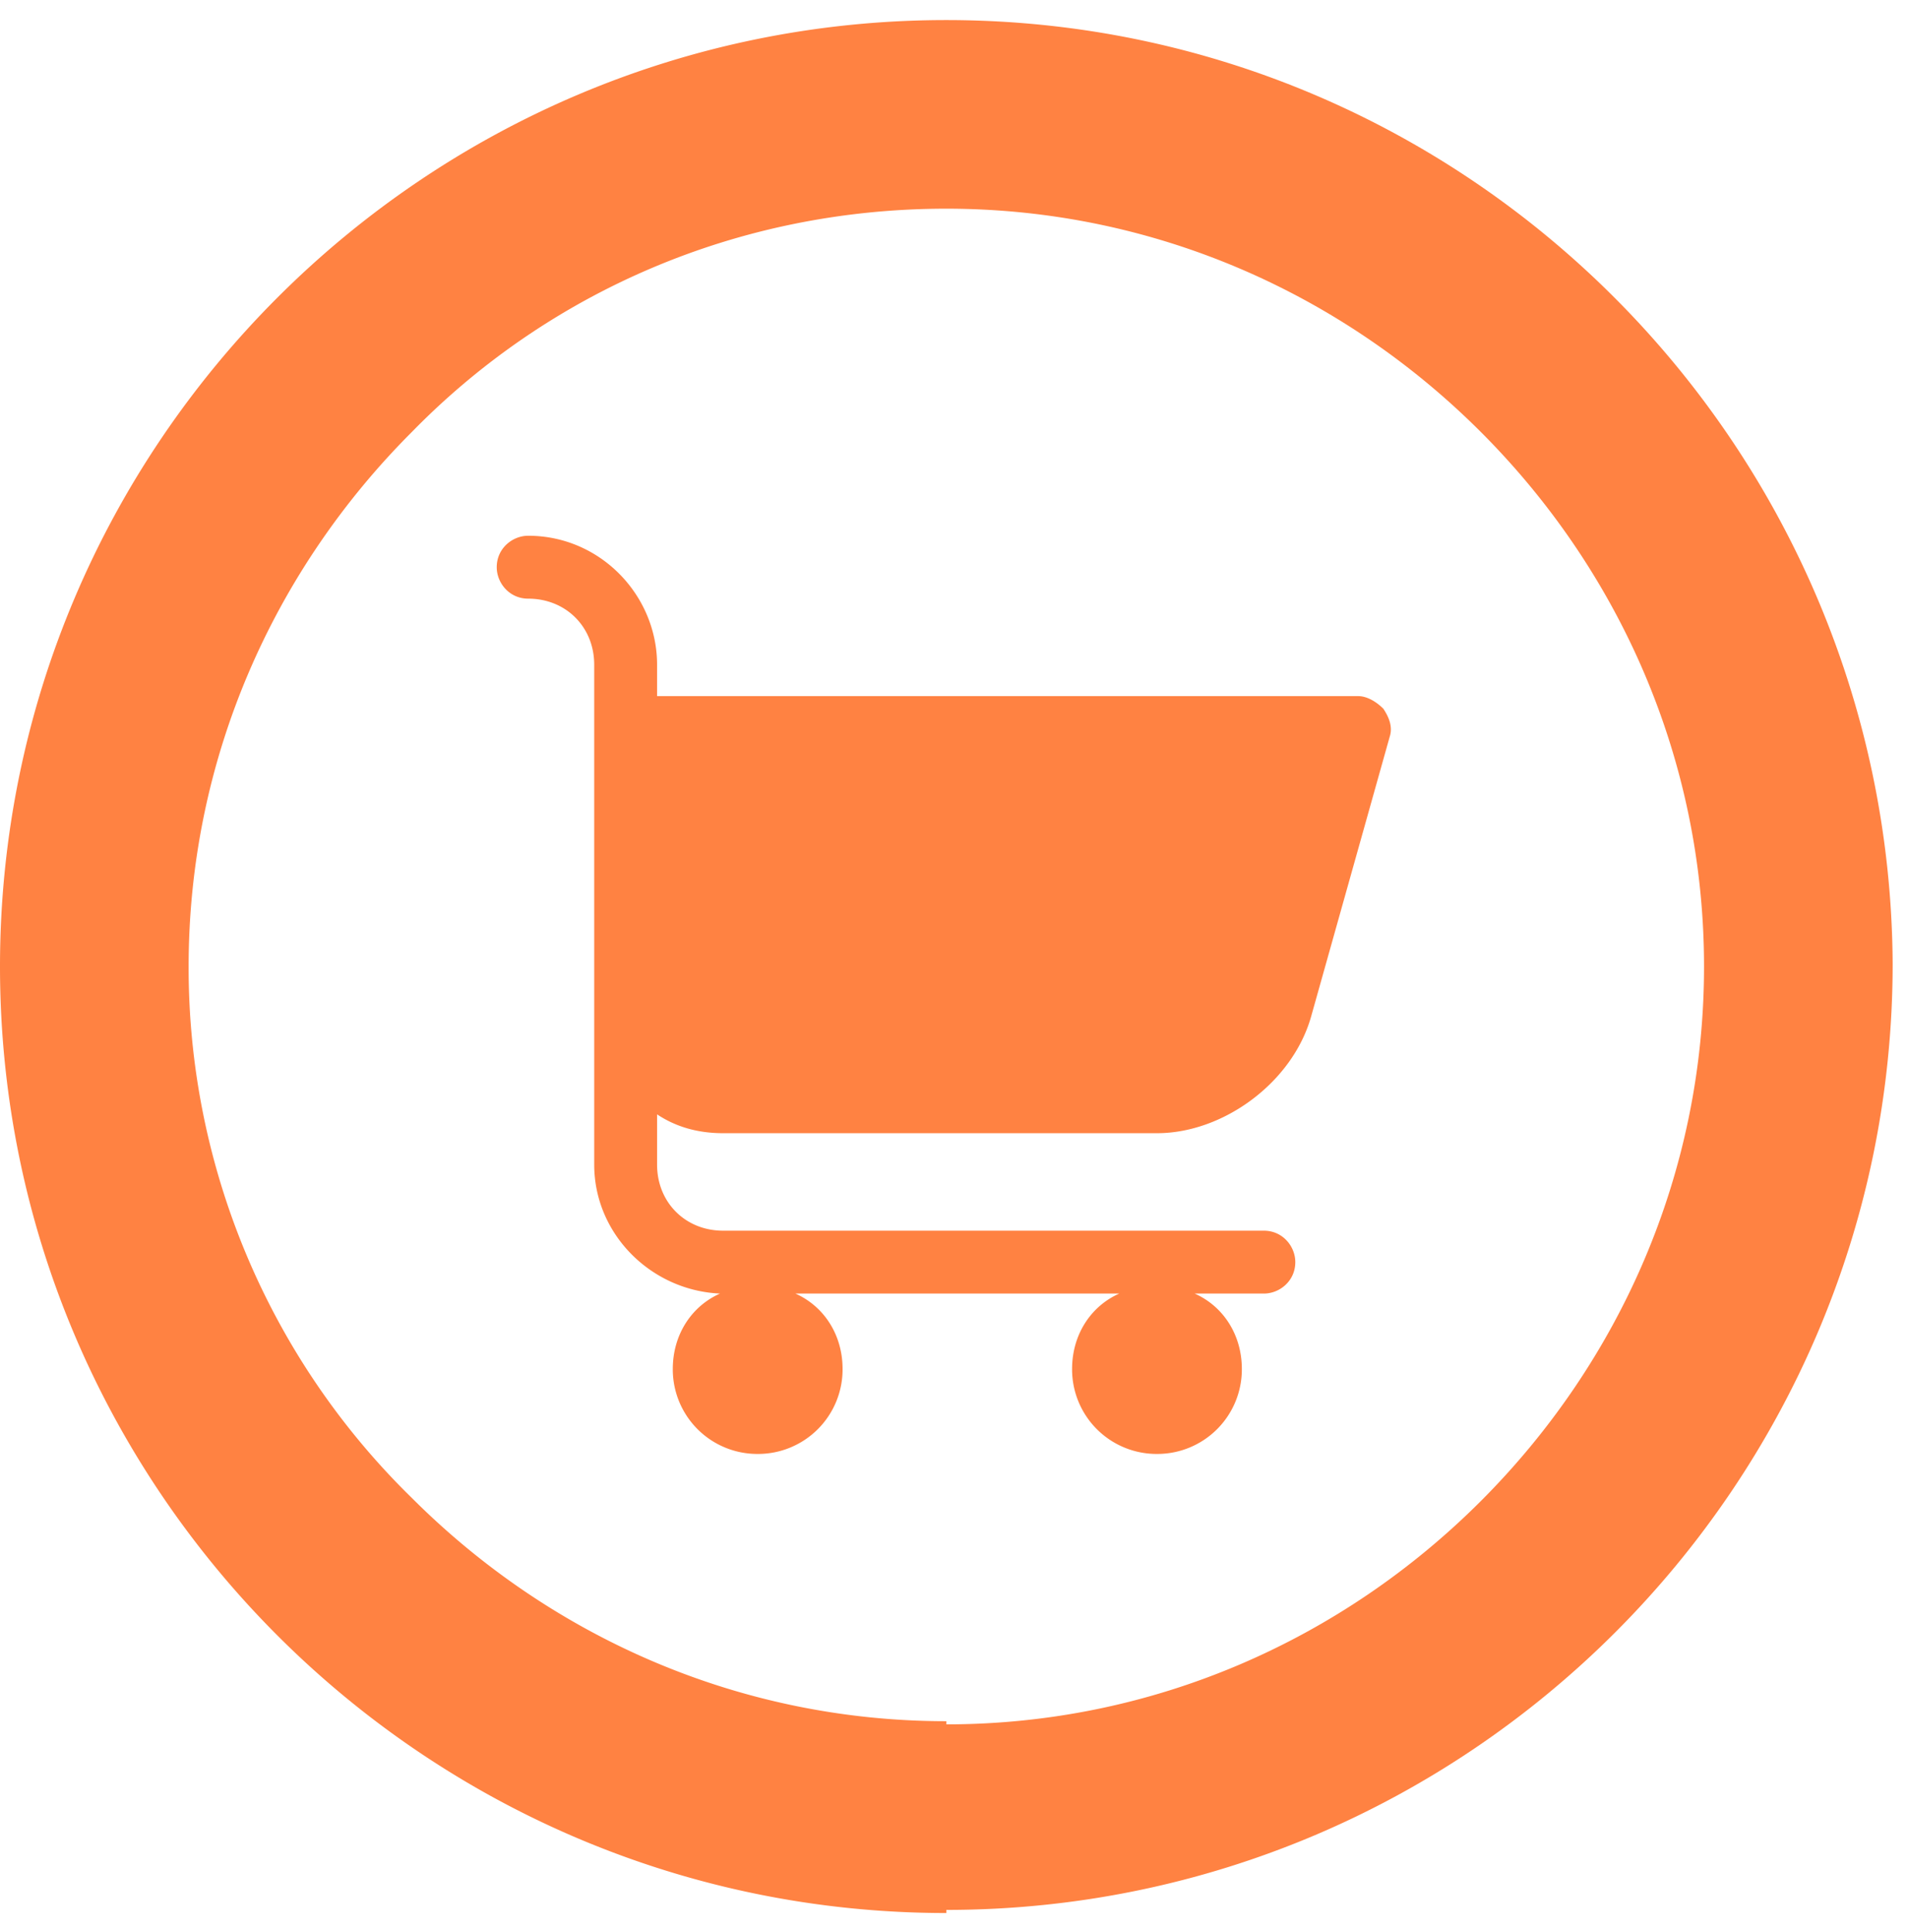
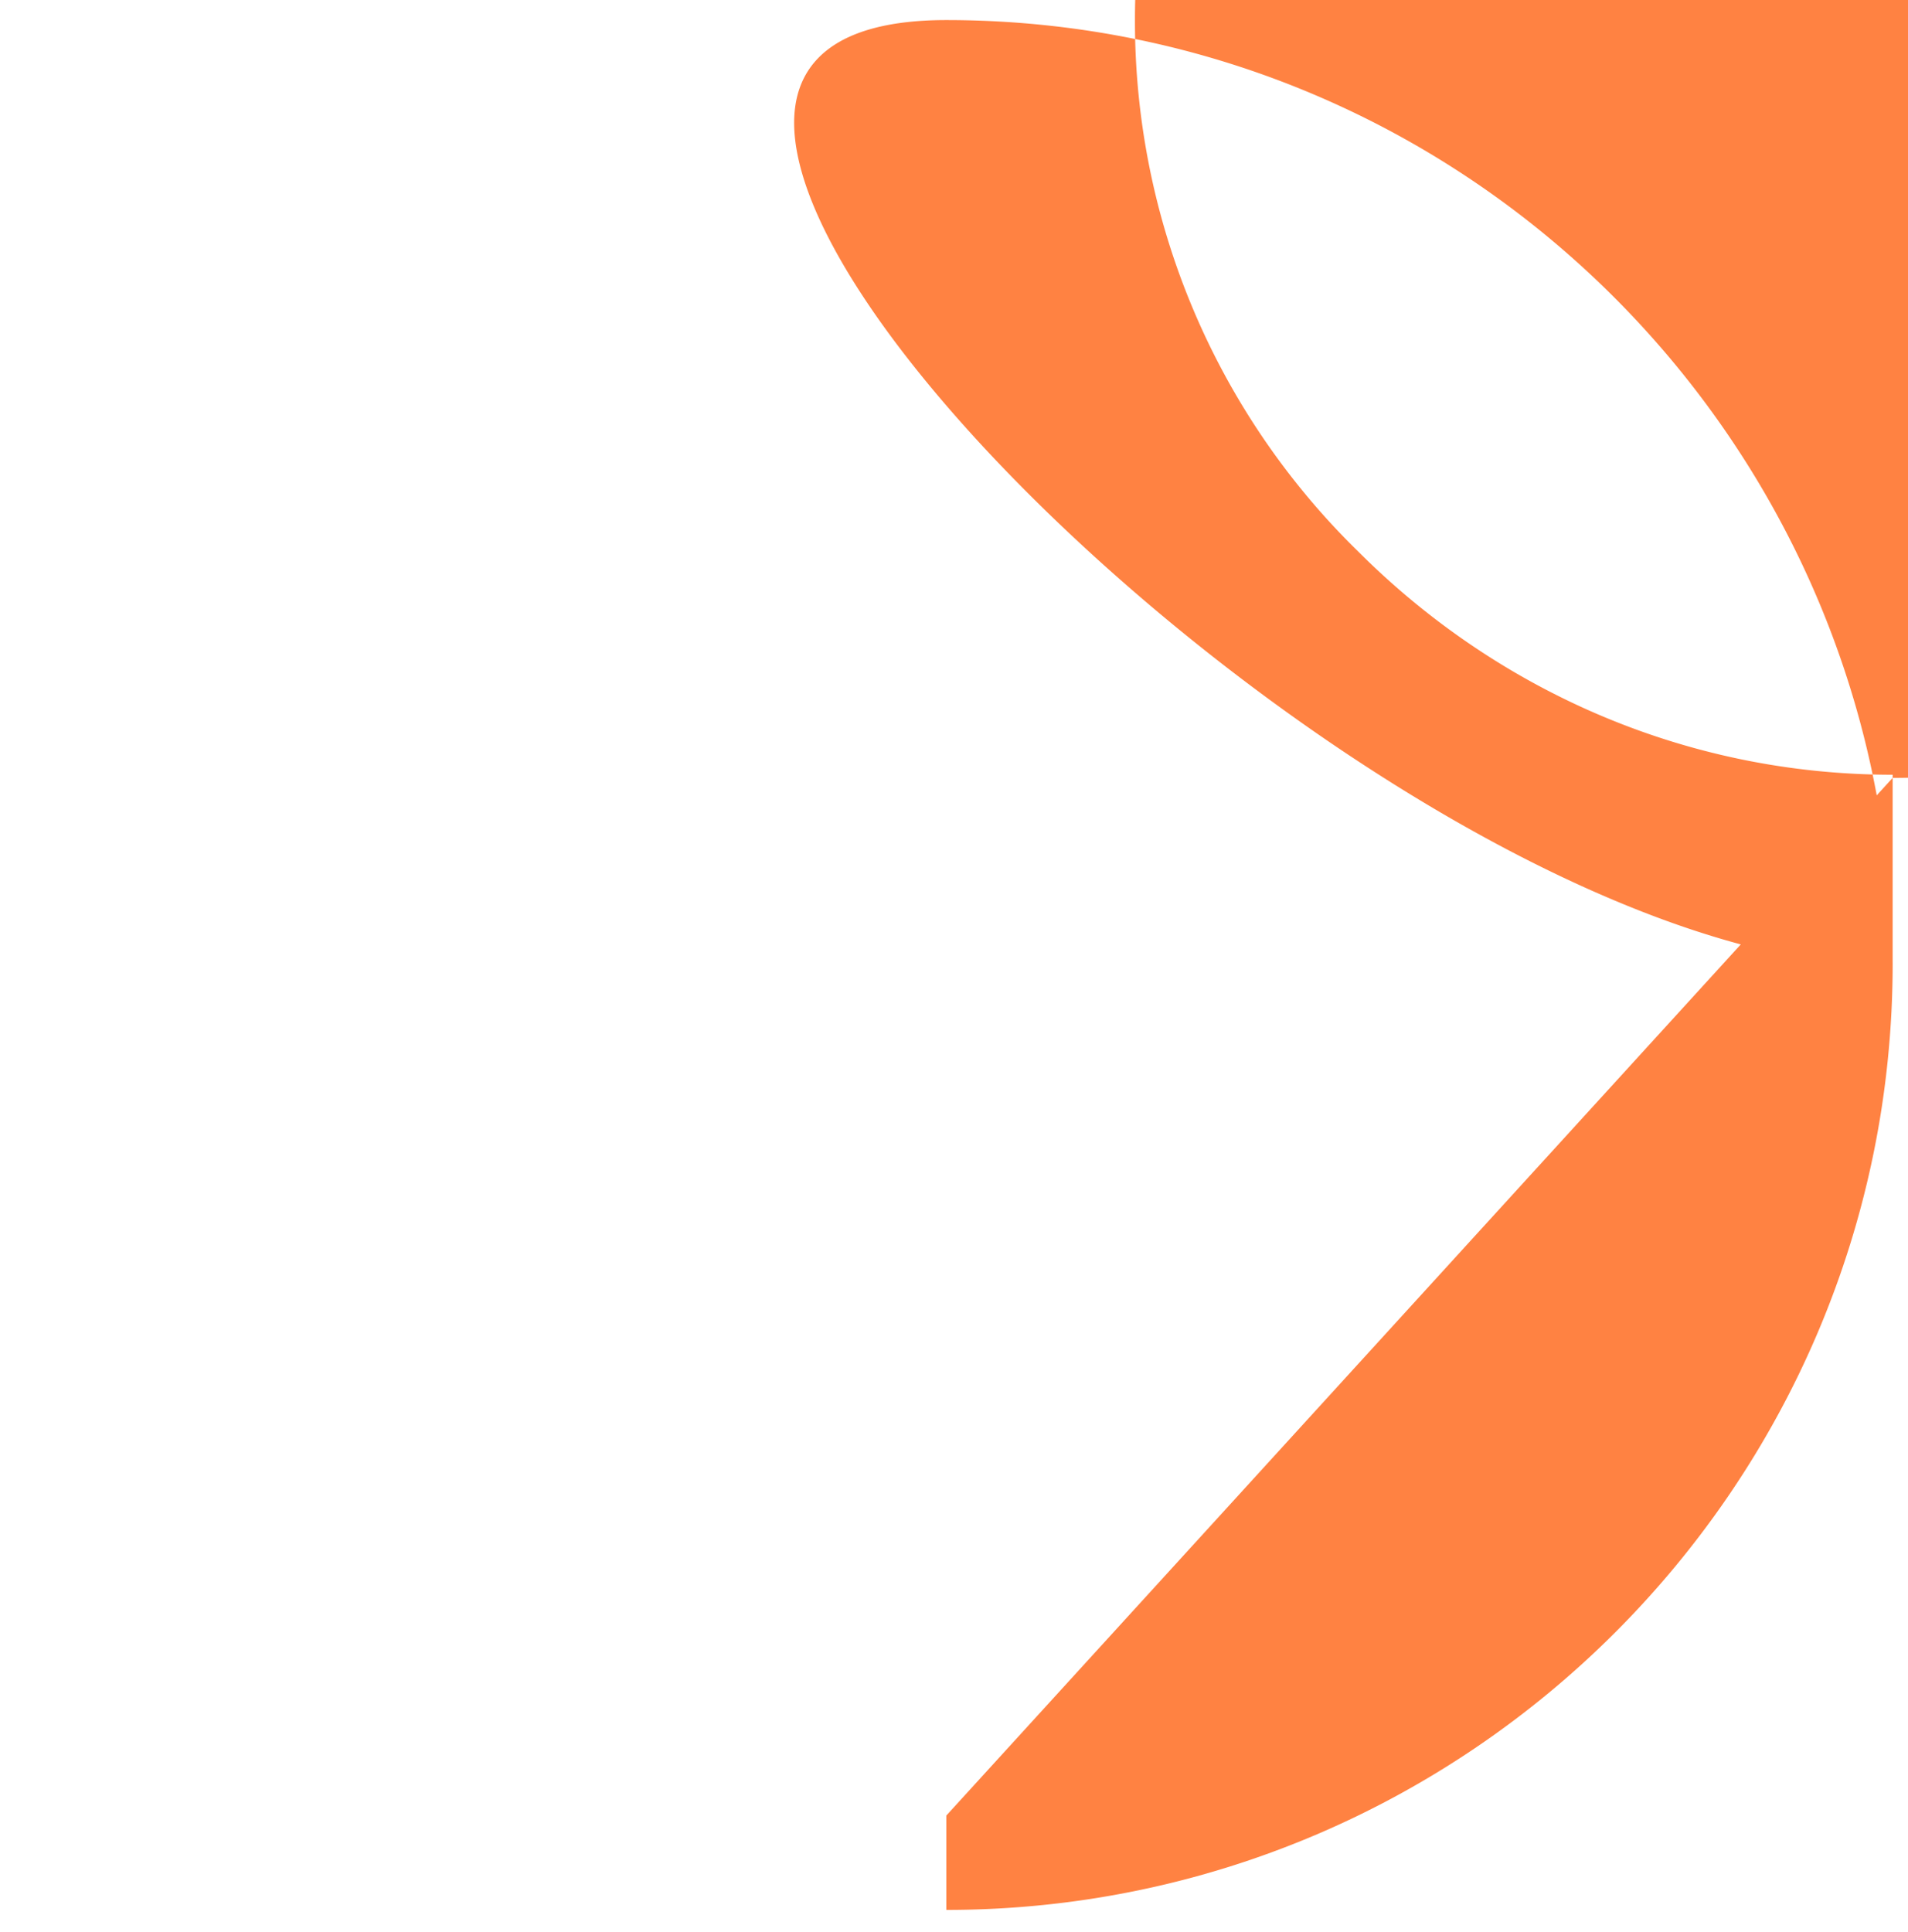
<svg xmlns="http://www.w3.org/2000/svg" xmlns:xlink="http://www.w3.org/1999/xlink" width="81" height="82" viewBox="0 0 81 82">
  <defs>
-     <path id="j3j4a" d="M1157.174 1095.062v4.005c22.156 0 40.175-18.019 40.175-40.175-.134-22.022-18.019-40.04-40.175-40.04S1117 1036.87 1117 1059.025s18.018 40.174 40.174 40.174v-8.142c-8.809 0-16.817-3.603-22.69-9.476a31.447 31.447 0 0 1-9.476-22.556c0-8.81 3.604-16.818 9.477-22.69 5.739-5.873 13.747-9.477 22.69-9.477 8.808 0 16.817 3.604 22.69 9.477 5.872 5.872 9.476 13.88 9.476 22.69 0 8.809-3.604 16.817-9.477 22.69-5.872 5.872-13.88 9.476-22.69 9.476z" />
-     <path id="j3j4b" d="M1142.226 1067.434c0 2.937 2.402 5.339 5.339 5.472-1.202.534-2.003 1.736-2.003 3.204a3.589 3.589 0 0 0 3.604 3.603 3.589 3.589 0 0 0 3.604-3.603c0-1.468-.801-2.67-2.002-3.204h13.747c-1.201.534-2.002 1.736-2.002 3.204a3.589 3.589 0 0 0 3.604 3.603 3.589 3.589 0 0 0 3.603-3.603c0-1.468-.8-2.67-2.002-3.204h2.937c.667 0 1.334-.533 1.334-1.334 0-.668-.533-1.335-1.334-1.335h-22.957c-1.602 0-2.803-1.201-2.803-2.803v-2.135c.801.534 1.735.8 2.803.8h18.419c2.803 0 5.739-2.135 6.54-4.938l3.337-11.879c.133-.4 0-.8-.267-1.2-.267-.268-.668-.535-1.068-.535h-29.764v-1.334c0-2.937-2.402-5.473-5.472-5.473-.667 0-1.335.534-1.335 1.335 0 .667.534 1.335 1.335 1.335 1.602 0 2.803 1.201 2.803 2.803z" />
+     <path id="j3j4a" d="M1157.174 1095.062v4.005c22.156 0 40.175-18.019 40.175-40.175-.134-22.022-18.019-40.04-40.175-40.04s18.018 40.174 40.174 40.174v-8.142c-8.809 0-16.817-3.603-22.69-9.476a31.447 31.447 0 0 1-9.476-22.556c0-8.81 3.604-16.818 9.477-22.69 5.739-5.873 13.747-9.477 22.69-9.477 8.808 0 16.817 3.604 22.69 9.477 5.872 5.872 9.476 13.88 9.476 22.69 0 8.809-3.604 16.817-9.477 22.69-5.872 5.872-13.88 9.476-22.69 9.476z" />
  </defs>
  <g>
    <g transform="translate(-1117 -1018)">
      <use fill="#ff8242" xlink:href="#j3j4a" />
    </g>
    <g transform="translate(-1117 -1018)">
      <use fill="#ff8242" xlink:href="#j3j4b" />
    </g>
  </g>
</svg>